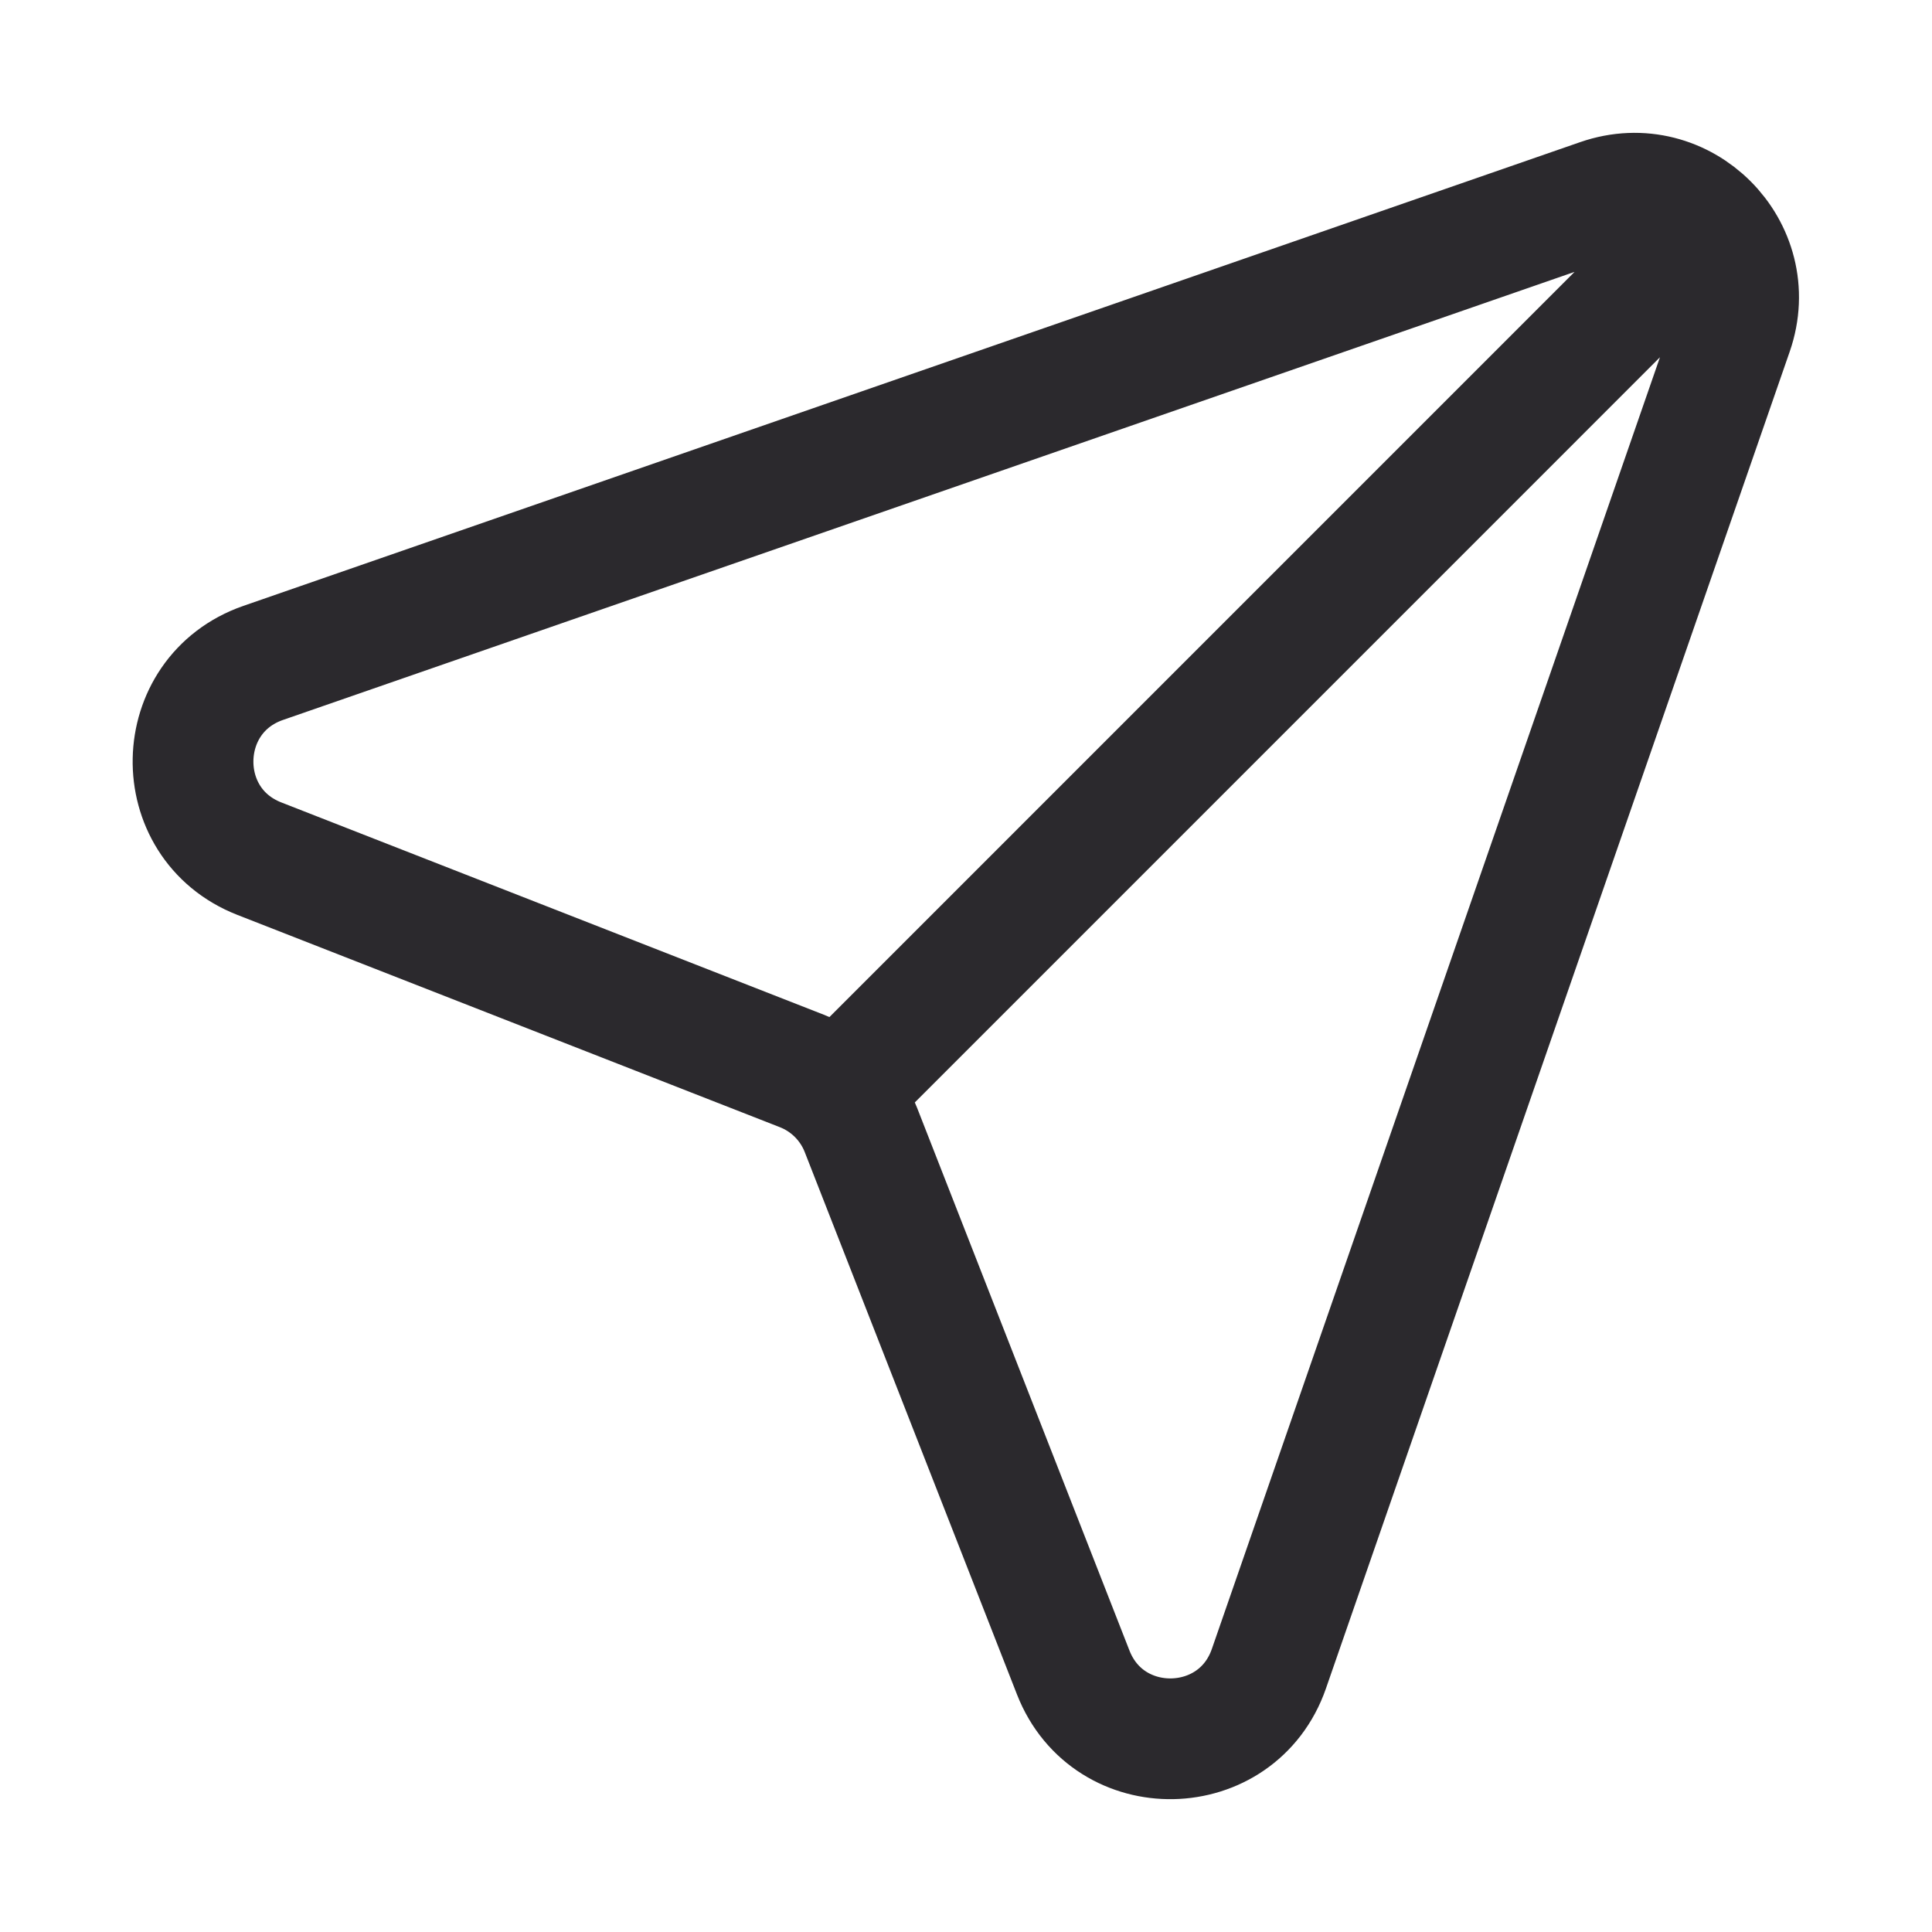
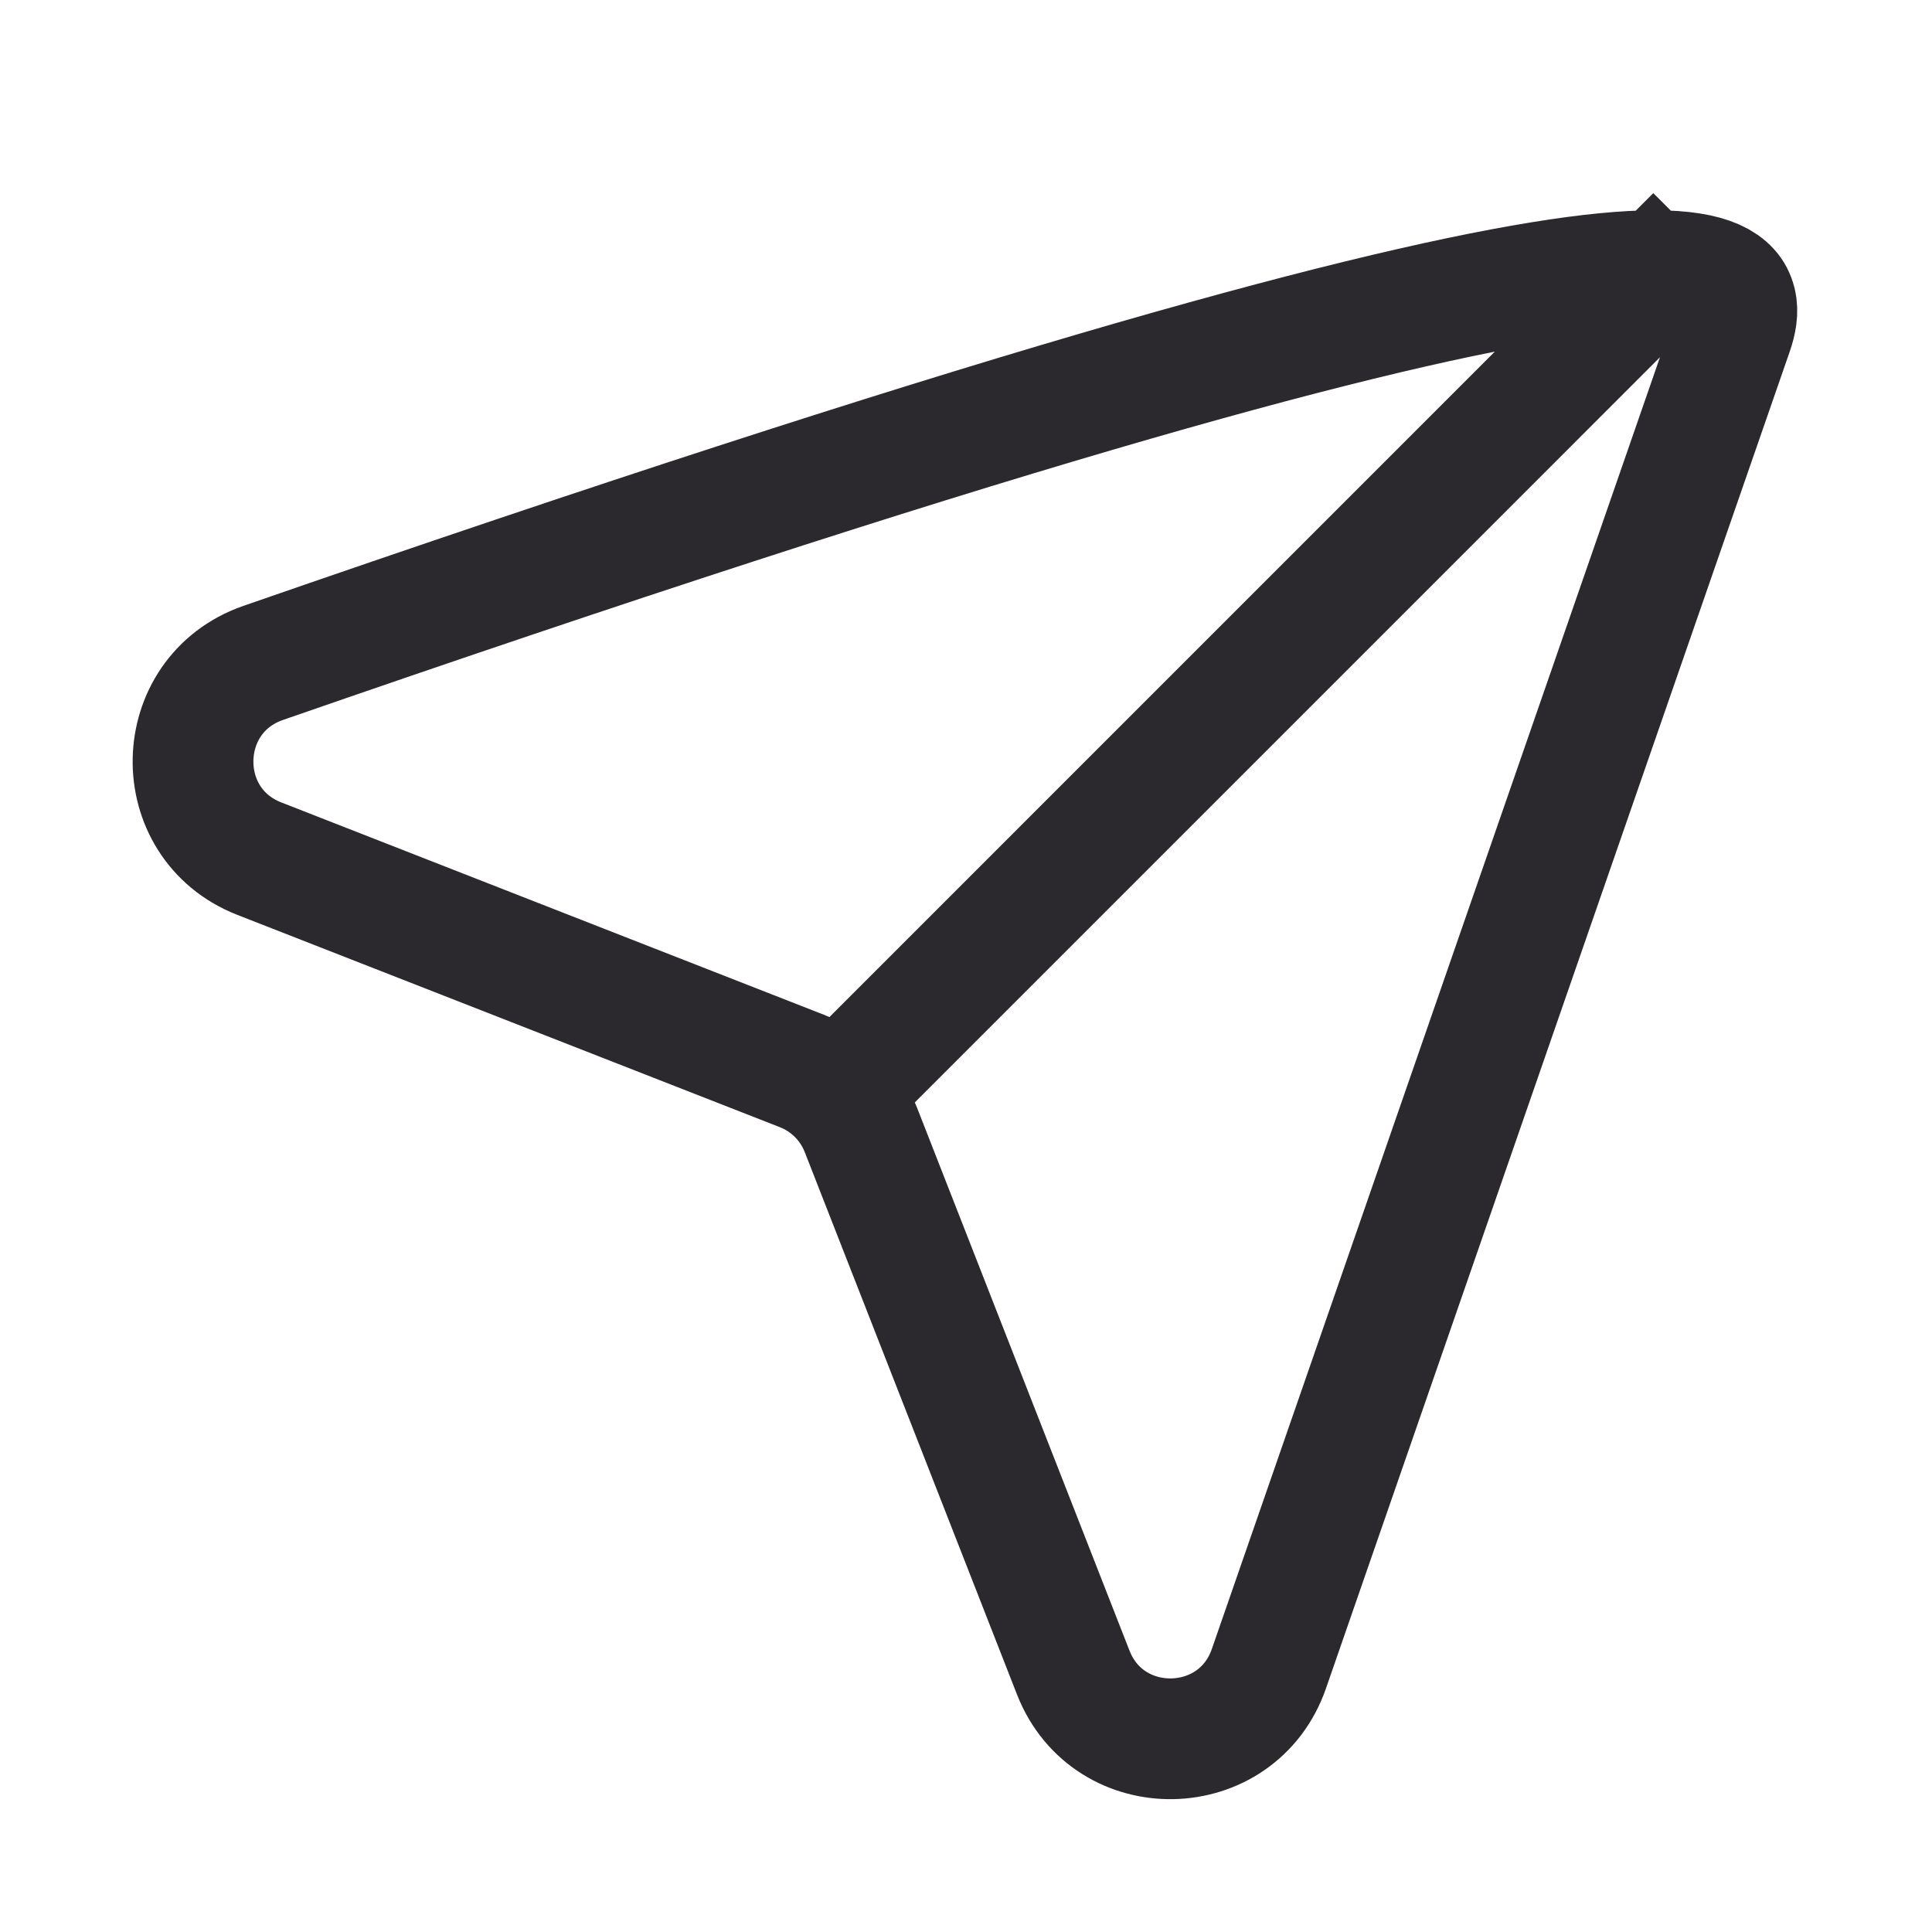
<svg xmlns="http://www.w3.org/2000/svg" width="32" height="32" viewBox="0 0 32 32" fill="none">
-   <path d="M28.091 3.906L13.873 18.125M4.359 10.98L26.5 3.299C27.863 2.826 29.172 4.134 28.698 5.498L21.017 27.639C20.491 29.155 18.361 29.197 17.776 27.702L14.26 18.717C14.084 18.268 13.729 17.913 13.28 17.738L4.295 14.222C2.8 13.637 2.842 11.507 4.359 10.98Z" stroke="#2B292D" stroke-width="2" />
+   <path d="M28.091 3.906L13.873 18.125M4.359 10.98C27.863 2.826 29.172 4.134 28.698 5.498L21.017 27.639C20.491 29.155 18.361 29.197 17.776 27.702L14.26 18.717C14.084 18.268 13.729 17.913 13.28 17.738L4.295 14.222C2.8 13.637 2.842 11.507 4.359 10.98Z" stroke="#2B292D" stroke-width="2" />
</svg>